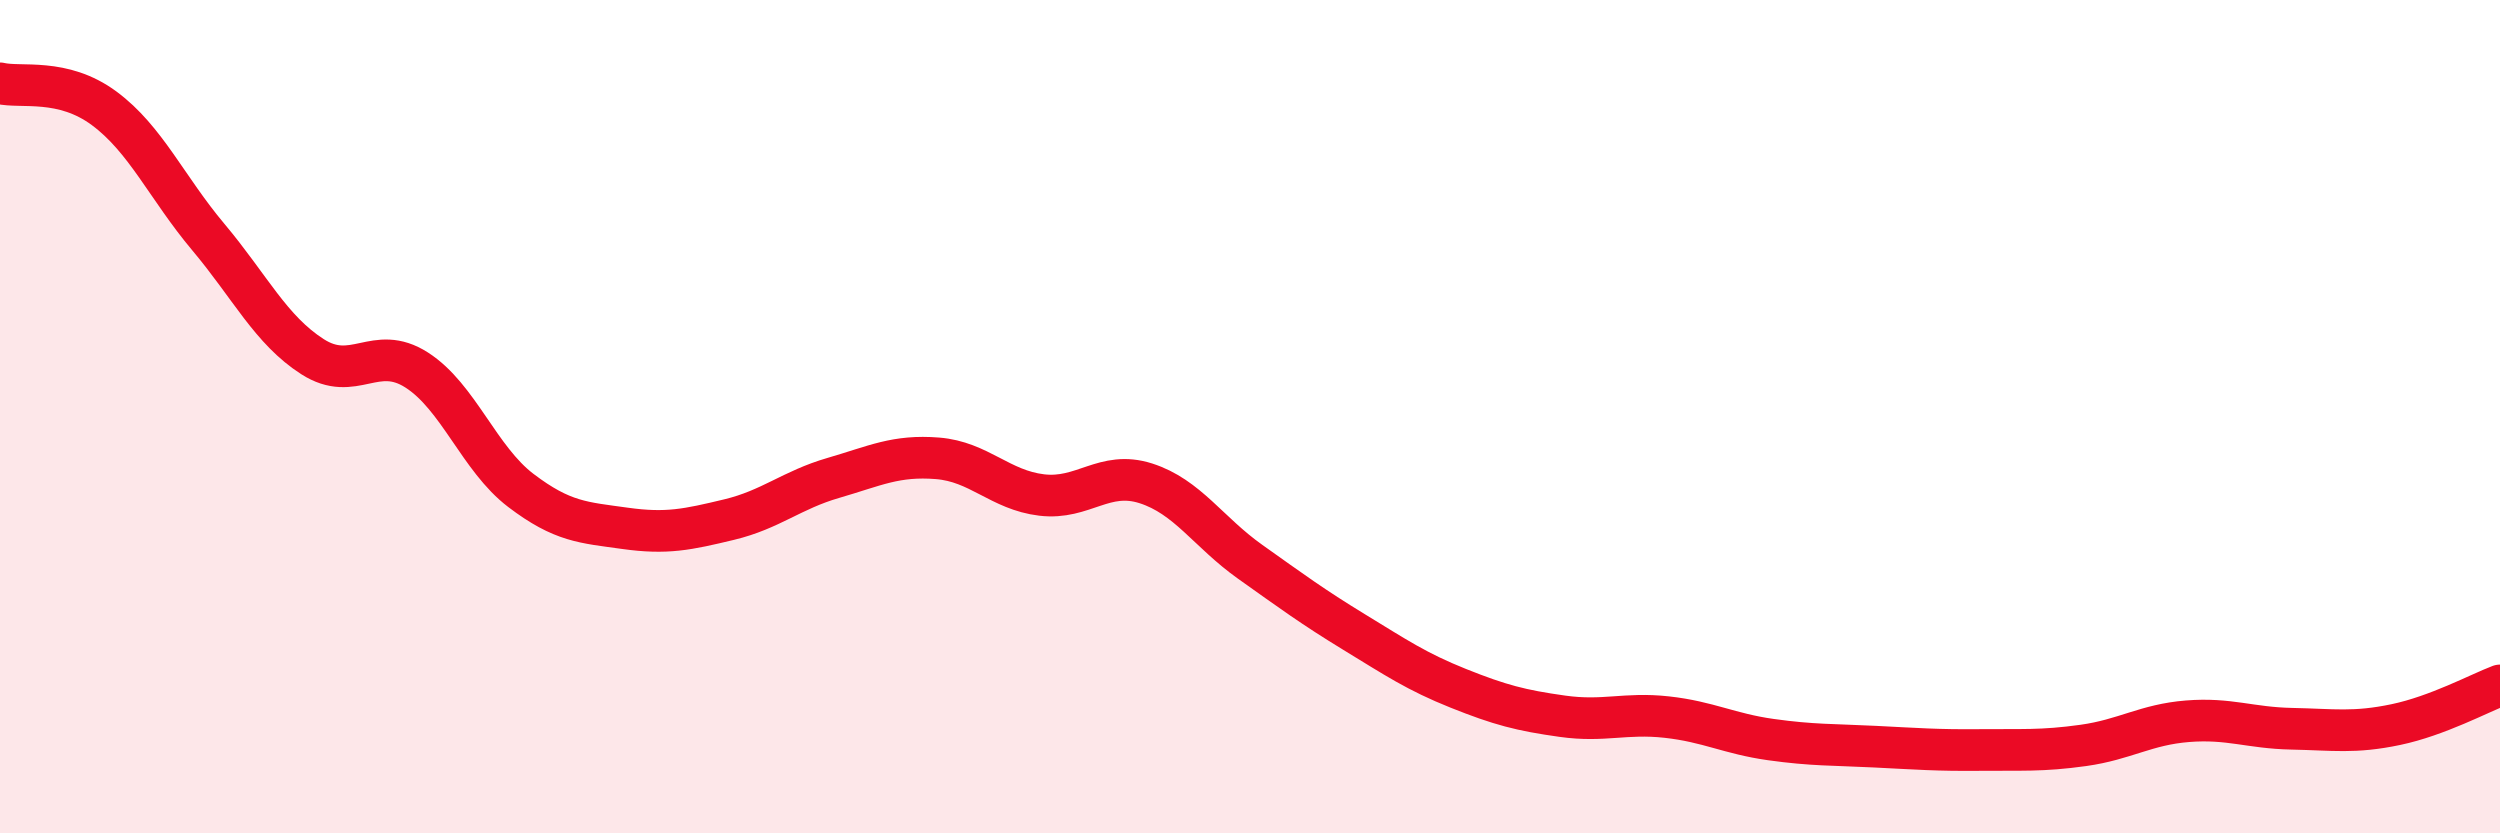
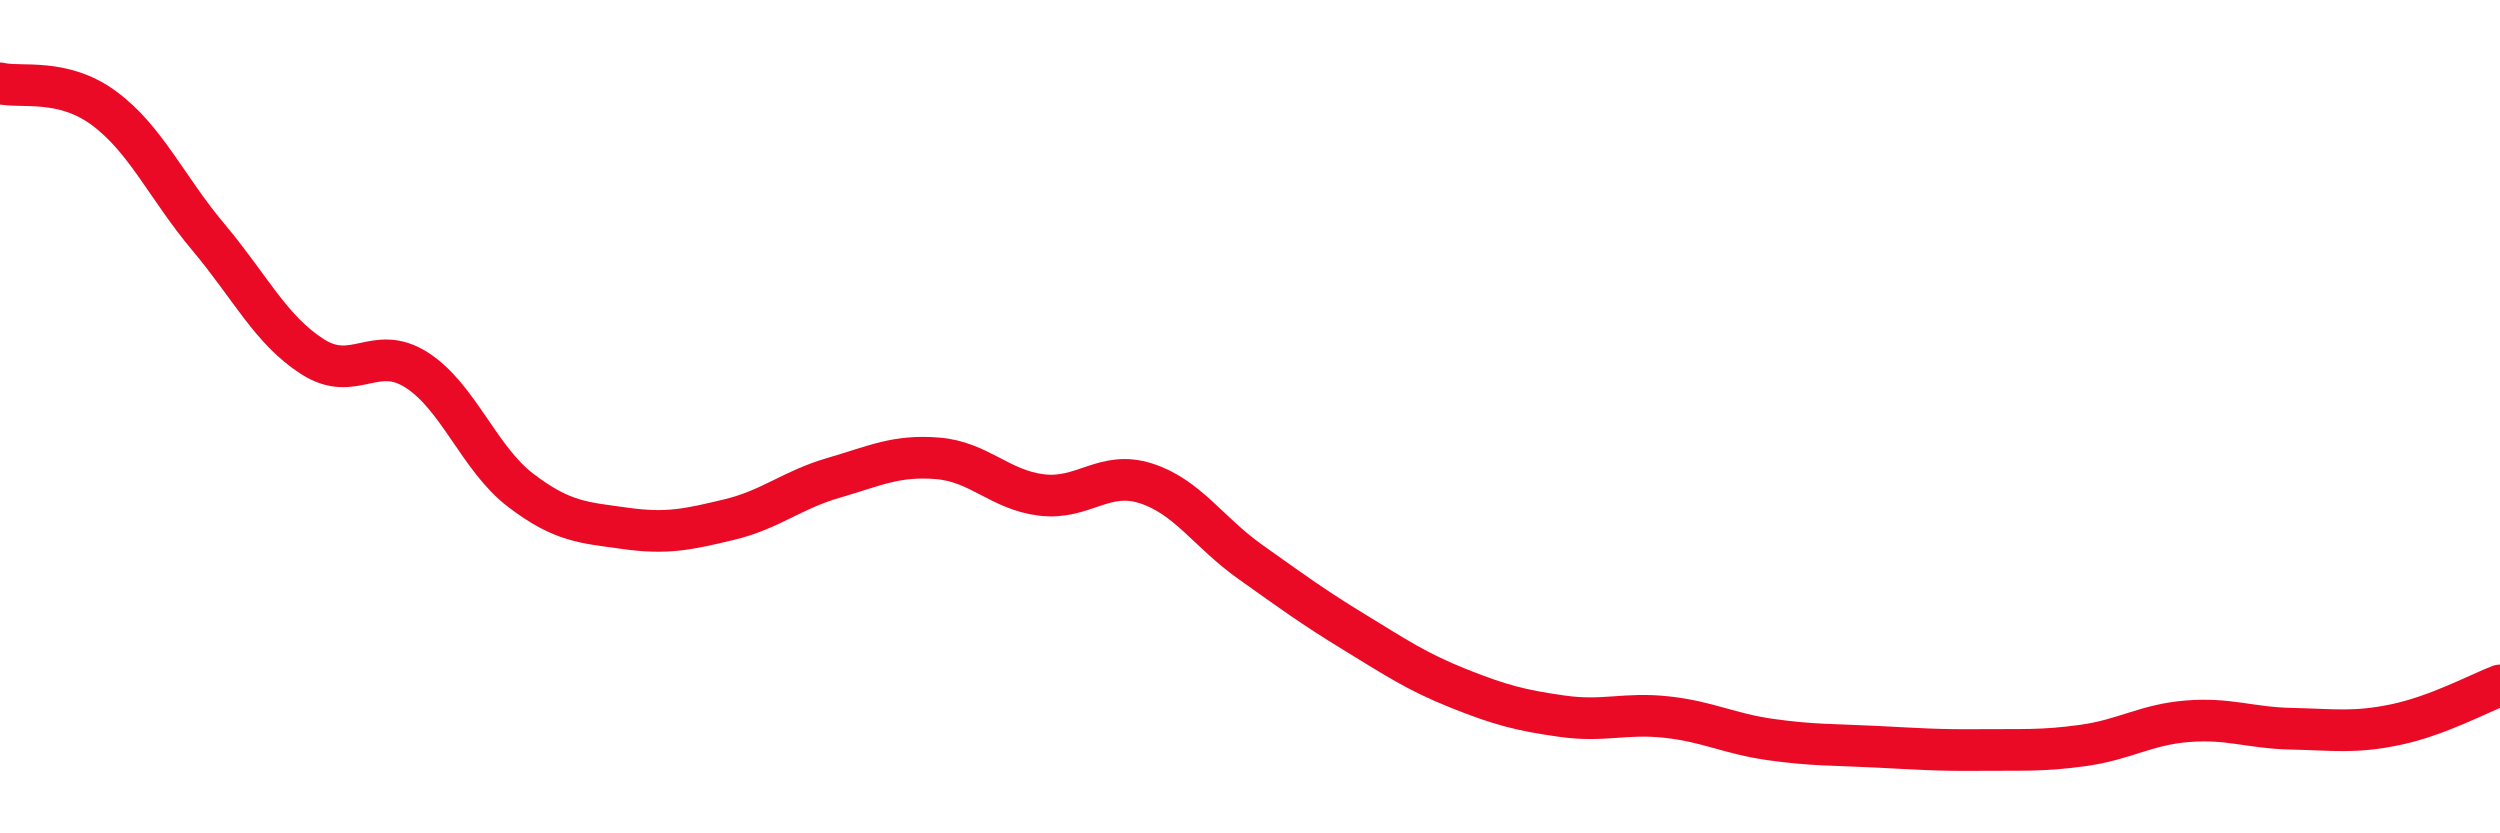
<svg xmlns="http://www.w3.org/2000/svg" width="60" height="20" viewBox="0 0 60 20">
-   <path d="M 0,2 C 0.5,2.12 1.5,1.86 2.5,2.6 C 3.5,3.34 4,4.5 5,5.69 C 6,6.88 6.5,7.92 7.5,8.56 C 8.5,9.2 9,8.24 10,8.88 C 11,9.52 11.5,11.01 12.5,11.77 C 13.5,12.53 14,12.54 15,12.68 C 16,12.82 16.5,12.71 17.5,12.47 C 18.5,12.23 19,11.76 20,11.47 C 21,11.18 21.5,10.92 22.5,11 C 23.5,11.08 24,11.76 25,11.88 C 26,12 26.5,11.28 27.5,11.6 C 28.5,11.92 29,12.77 30,13.48 C 31,14.19 31.5,14.56 32.5,15.17 C 33.5,15.78 34,16.12 35,16.52 C 36,16.92 36.5,17.05 37.5,17.19 C 38.5,17.33 39,17.1 40,17.21 C 41,17.32 41.5,17.61 42.5,17.75 C 43.5,17.89 44,17.87 45,17.92 C 46,17.97 46.5,18.01 47.5,18 C 48.5,17.99 49,18.03 50,17.89 C 51,17.75 51.5,17.39 52.5,17.31 C 53.5,17.23 54,17.47 55,17.49 C 56,17.51 56.5,17.6 57.5,17.39 C 58.5,17.18 59.5,16.64 60,16.45L60 20L0 20Z" fill="#EB0A25" opacity="0.1" stroke-linecap="round" stroke-linejoin="round" />
  <path d="M 0,2 C 0.5,2.12 1.5,1.86 2.5,2.6 C 3.5,3.34 4,4.5 5,5.69 C 6,6.88 6.5,7.92 7.5,8.56 C 8.5,9.2 9,8.24 10,8.88 C 11,9.52 11.5,11.01 12.5,11.77 C 13.5,12.53 14,12.54 15,12.68 C 16,12.82 16.5,12.71 17.5,12.47 C 18.5,12.23 19,11.76 20,11.47 C 21,11.18 21.5,10.92 22.5,11 C 23.5,11.08 24,11.76 25,11.88 C 26,12 26.5,11.28 27.5,11.6 C 28.5,11.92 29,12.77 30,13.48 C 31,14.19 31.5,14.56 32.5,15.17 C 33.5,15.78 34,16.12 35,16.52 C 36,16.92 36.5,17.05 37.5,17.19 C 38.5,17.33 39,17.1 40,17.21 C 41,17.32 41.5,17.61 42.5,17.75 C 43.5,17.89 44,17.87 45,17.92 C 46,17.97 46.5,18.01 47.5,18 C 48.5,17.99 49,18.03 50,17.89 C 51,17.75 51.5,17.39 52.5,17.31 C 53.5,17.23 54,17.47 55,17.49 C 56,17.51 56.5,17.6 57.5,17.39 C 58.5,17.18 59.5,16.64 60,16.45" stroke="#EB0A25" stroke-width="1" fill="none" stroke-linecap="round" stroke-linejoin="round" />
</svg>